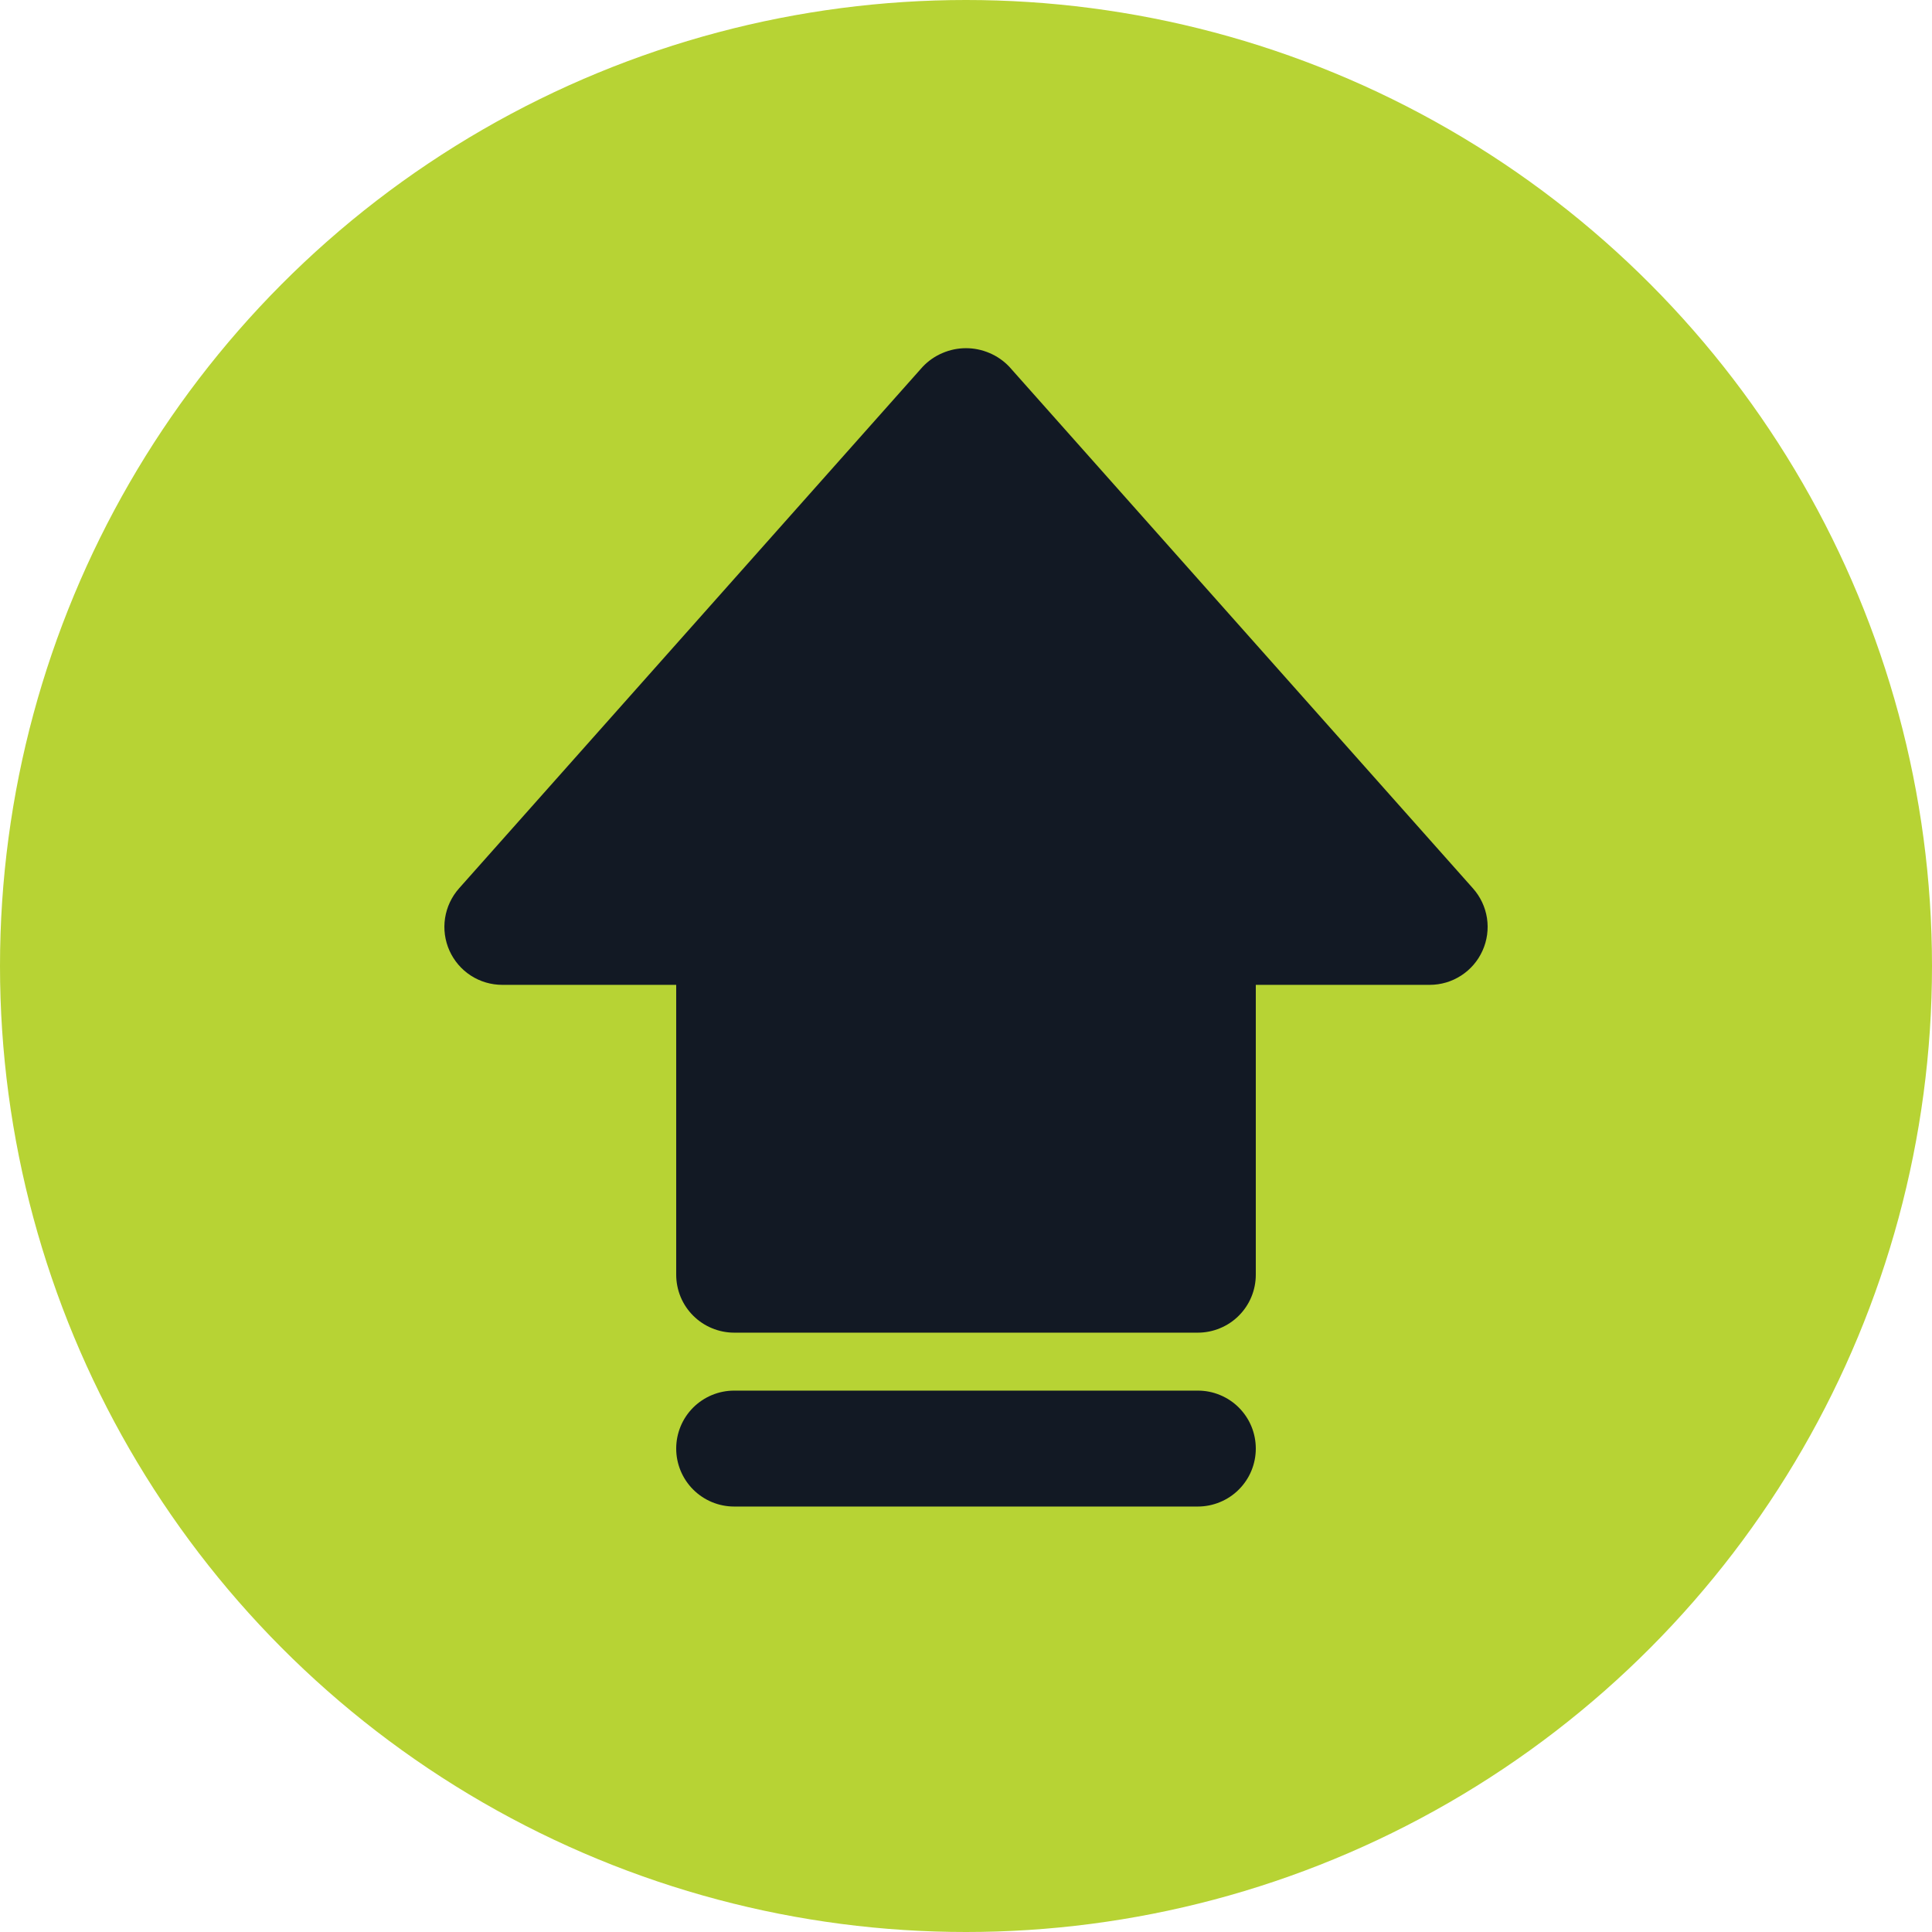
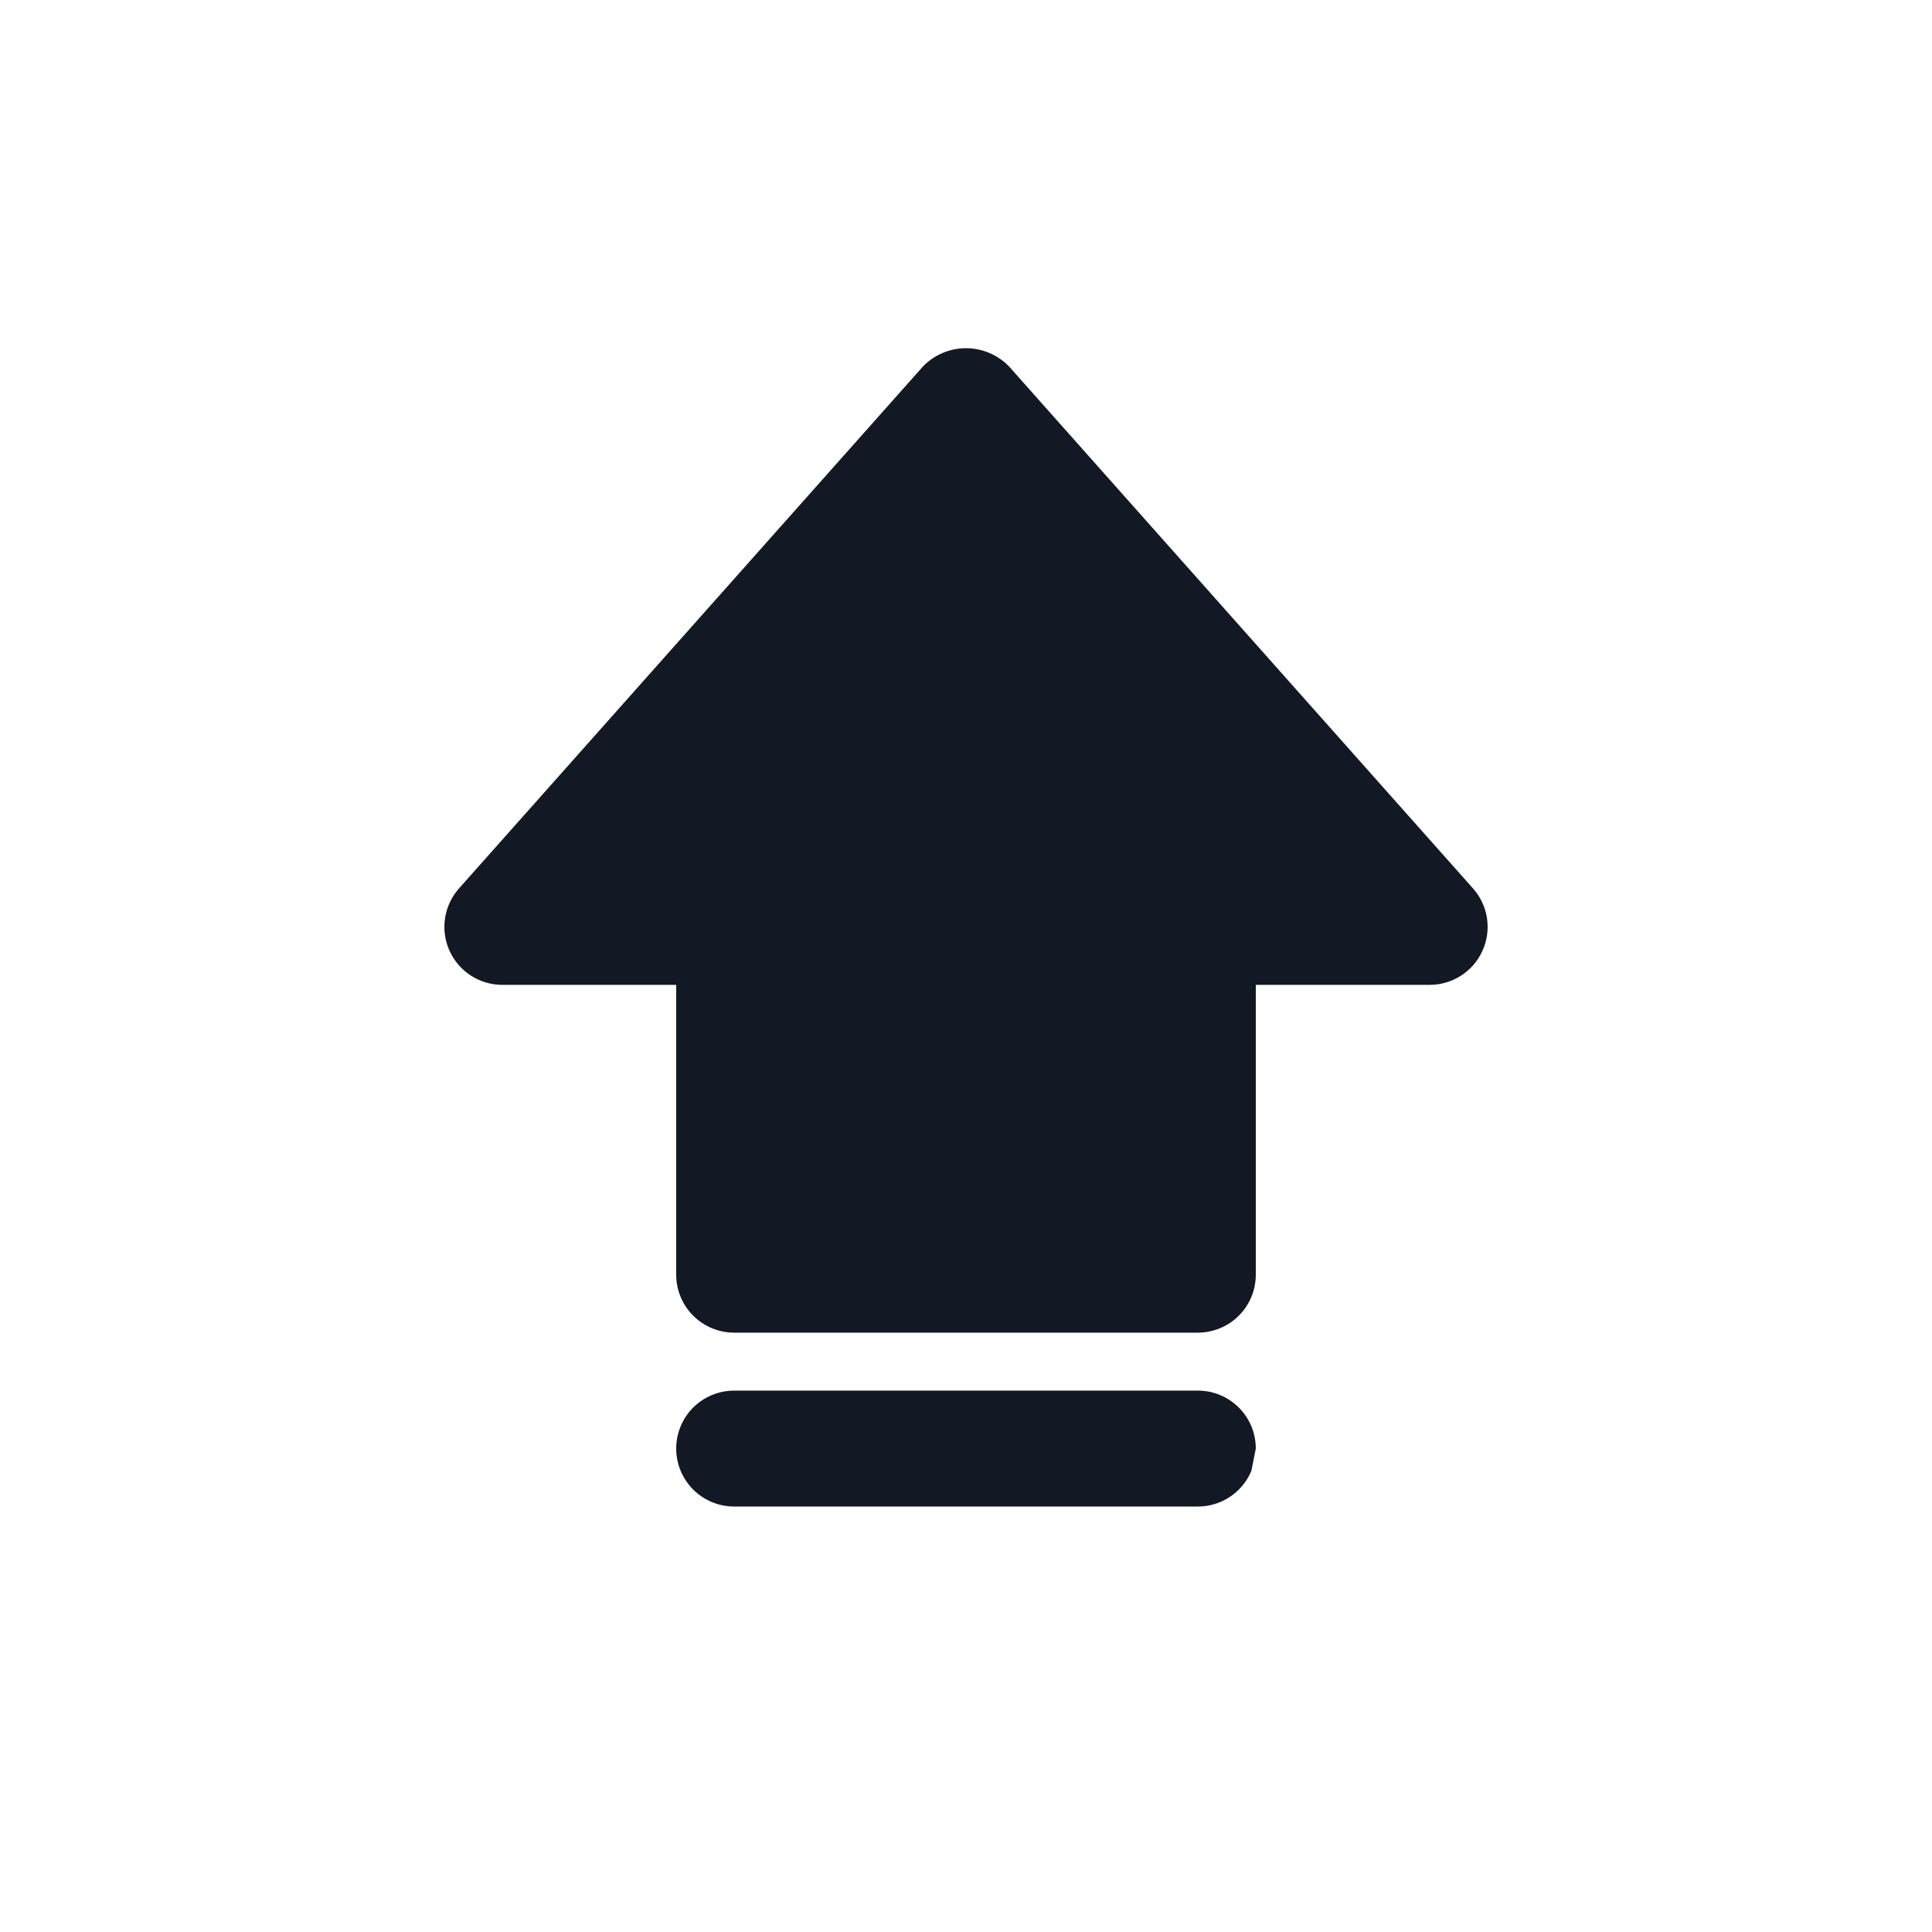
<svg xmlns="http://www.w3.org/2000/svg" width="50" height="50" viewBox="0 0 50 50" fill="none">
-   <circle cx="25" cy="25" r="25" fill="#B7D334" />
-   <path d="M38.368 24.602C38.25 24.866 38.058 25.09 37.815 25.247C37.572 25.405 37.289 25.488 37 25.488H32.5V32.989C32.5 33.185 32.461 33.381 32.386 33.563C32.311 33.745 32.2 33.91 32.061 34.049C31.922 34.189 31.756 34.299 31.574 34.374C31.392 34.45 31.197 34.489 31 34.489H19C18.803 34.489 18.608 34.45 18.426 34.374C18.244 34.299 18.079 34.189 17.939 34.049C17.8 33.91 17.689 33.745 17.614 33.563C17.539 33.381 17.5 33.185 17.5 32.989V25.488H13C12.711 25.488 12.428 25.405 12.185 25.248C11.943 25.091 11.751 24.867 11.632 24.603C11.514 24.339 11.474 24.047 11.518 23.761C11.562 23.476 11.687 23.209 11.879 22.992L23.879 9.492C24.023 9.34 24.197 9.219 24.39 9.137C24.583 9.054 24.79 9.011 25 9.011C25.21 9.011 25.417 9.054 25.61 9.137C25.803 9.219 25.977 9.34 26.121 9.492L38.121 22.992C38.313 23.208 38.439 23.475 38.483 23.761C38.526 24.047 38.487 24.339 38.368 24.602ZM32.5 37.489C32.5 37.291 32.461 37.096 32.386 36.914C32.311 36.732 32.2 36.567 32.061 36.428C31.922 36.288 31.756 36.178 31.574 36.103C31.392 36.027 31.197 35.989 31 35.989H19C18.602 35.989 18.221 36.147 17.939 36.428C17.658 36.709 17.5 37.091 17.5 37.489C17.5 37.886 17.658 38.268 17.939 38.549C18.221 38.831 18.602 38.989 19 38.989H31C31.197 38.989 31.392 38.95 31.574 38.874C31.756 38.799 31.922 38.689 32.061 38.549C32.2 38.41 32.311 38.245 32.386 38.063C32.461 37.881 32.5 37.685 32.5 37.489Z" fill="#121924" />
+   <path d="M38.368 24.602C38.25 24.866 38.058 25.09 37.815 25.247C37.572 25.405 37.289 25.488 37 25.488H32.5V32.989C32.5 33.185 32.461 33.381 32.386 33.563C32.311 33.745 32.2 33.91 32.061 34.049C31.922 34.189 31.756 34.299 31.574 34.374C31.392 34.45 31.197 34.489 31 34.489H19C18.803 34.489 18.608 34.45 18.426 34.374C18.244 34.299 18.079 34.189 17.939 34.049C17.8 33.91 17.689 33.745 17.614 33.563C17.539 33.381 17.5 33.185 17.5 32.989V25.488H13C12.711 25.488 12.428 25.405 12.185 25.248C11.943 25.091 11.751 24.867 11.632 24.603C11.514 24.339 11.474 24.047 11.518 23.761C11.562 23.476 11.687 23.209 11.879 22.992L23.879 9.492C24.023 9.34 24.197 9.219 24.39 9.137C24.583 9.054 24.79 9.011 25 9.011C25.21 9.011 25.417 9.054 25.61 9.137C25.803 9.219 25.977 9.34 26.121 9.492L38.121 22.992C38.313 23.208 38.439 23.475 38.483 23.761C38.526 24.047 38.487 24.339 38.368 24.602ZM32.5 37.489C32.5 37.291 32.461 37.096 32.386 36.914C32.311 36.732 32.2 36.567 32.061 36.428C31.922 36.288 31.756 36.178 31.574 36.103C31.392 36.027 31.197 35.989 31 35.989H19C18.602 35.989 18.221 36.147 17.939 36.428C17.658 36.709 17.5 37.091 17.5 37.489C17.5 37.886 17.658 38.268 17.939 38.549C18.221 38.831 18.602 38.989 19 38.989H31C31.197 38.989 31.392 38.95 31.574 38.874C31.756 38.799 31.922 38.689 32.061 38.549C32.2 38.41 32.311 38.245 32.386 38.063Z" fill="#121924" />
</svg>